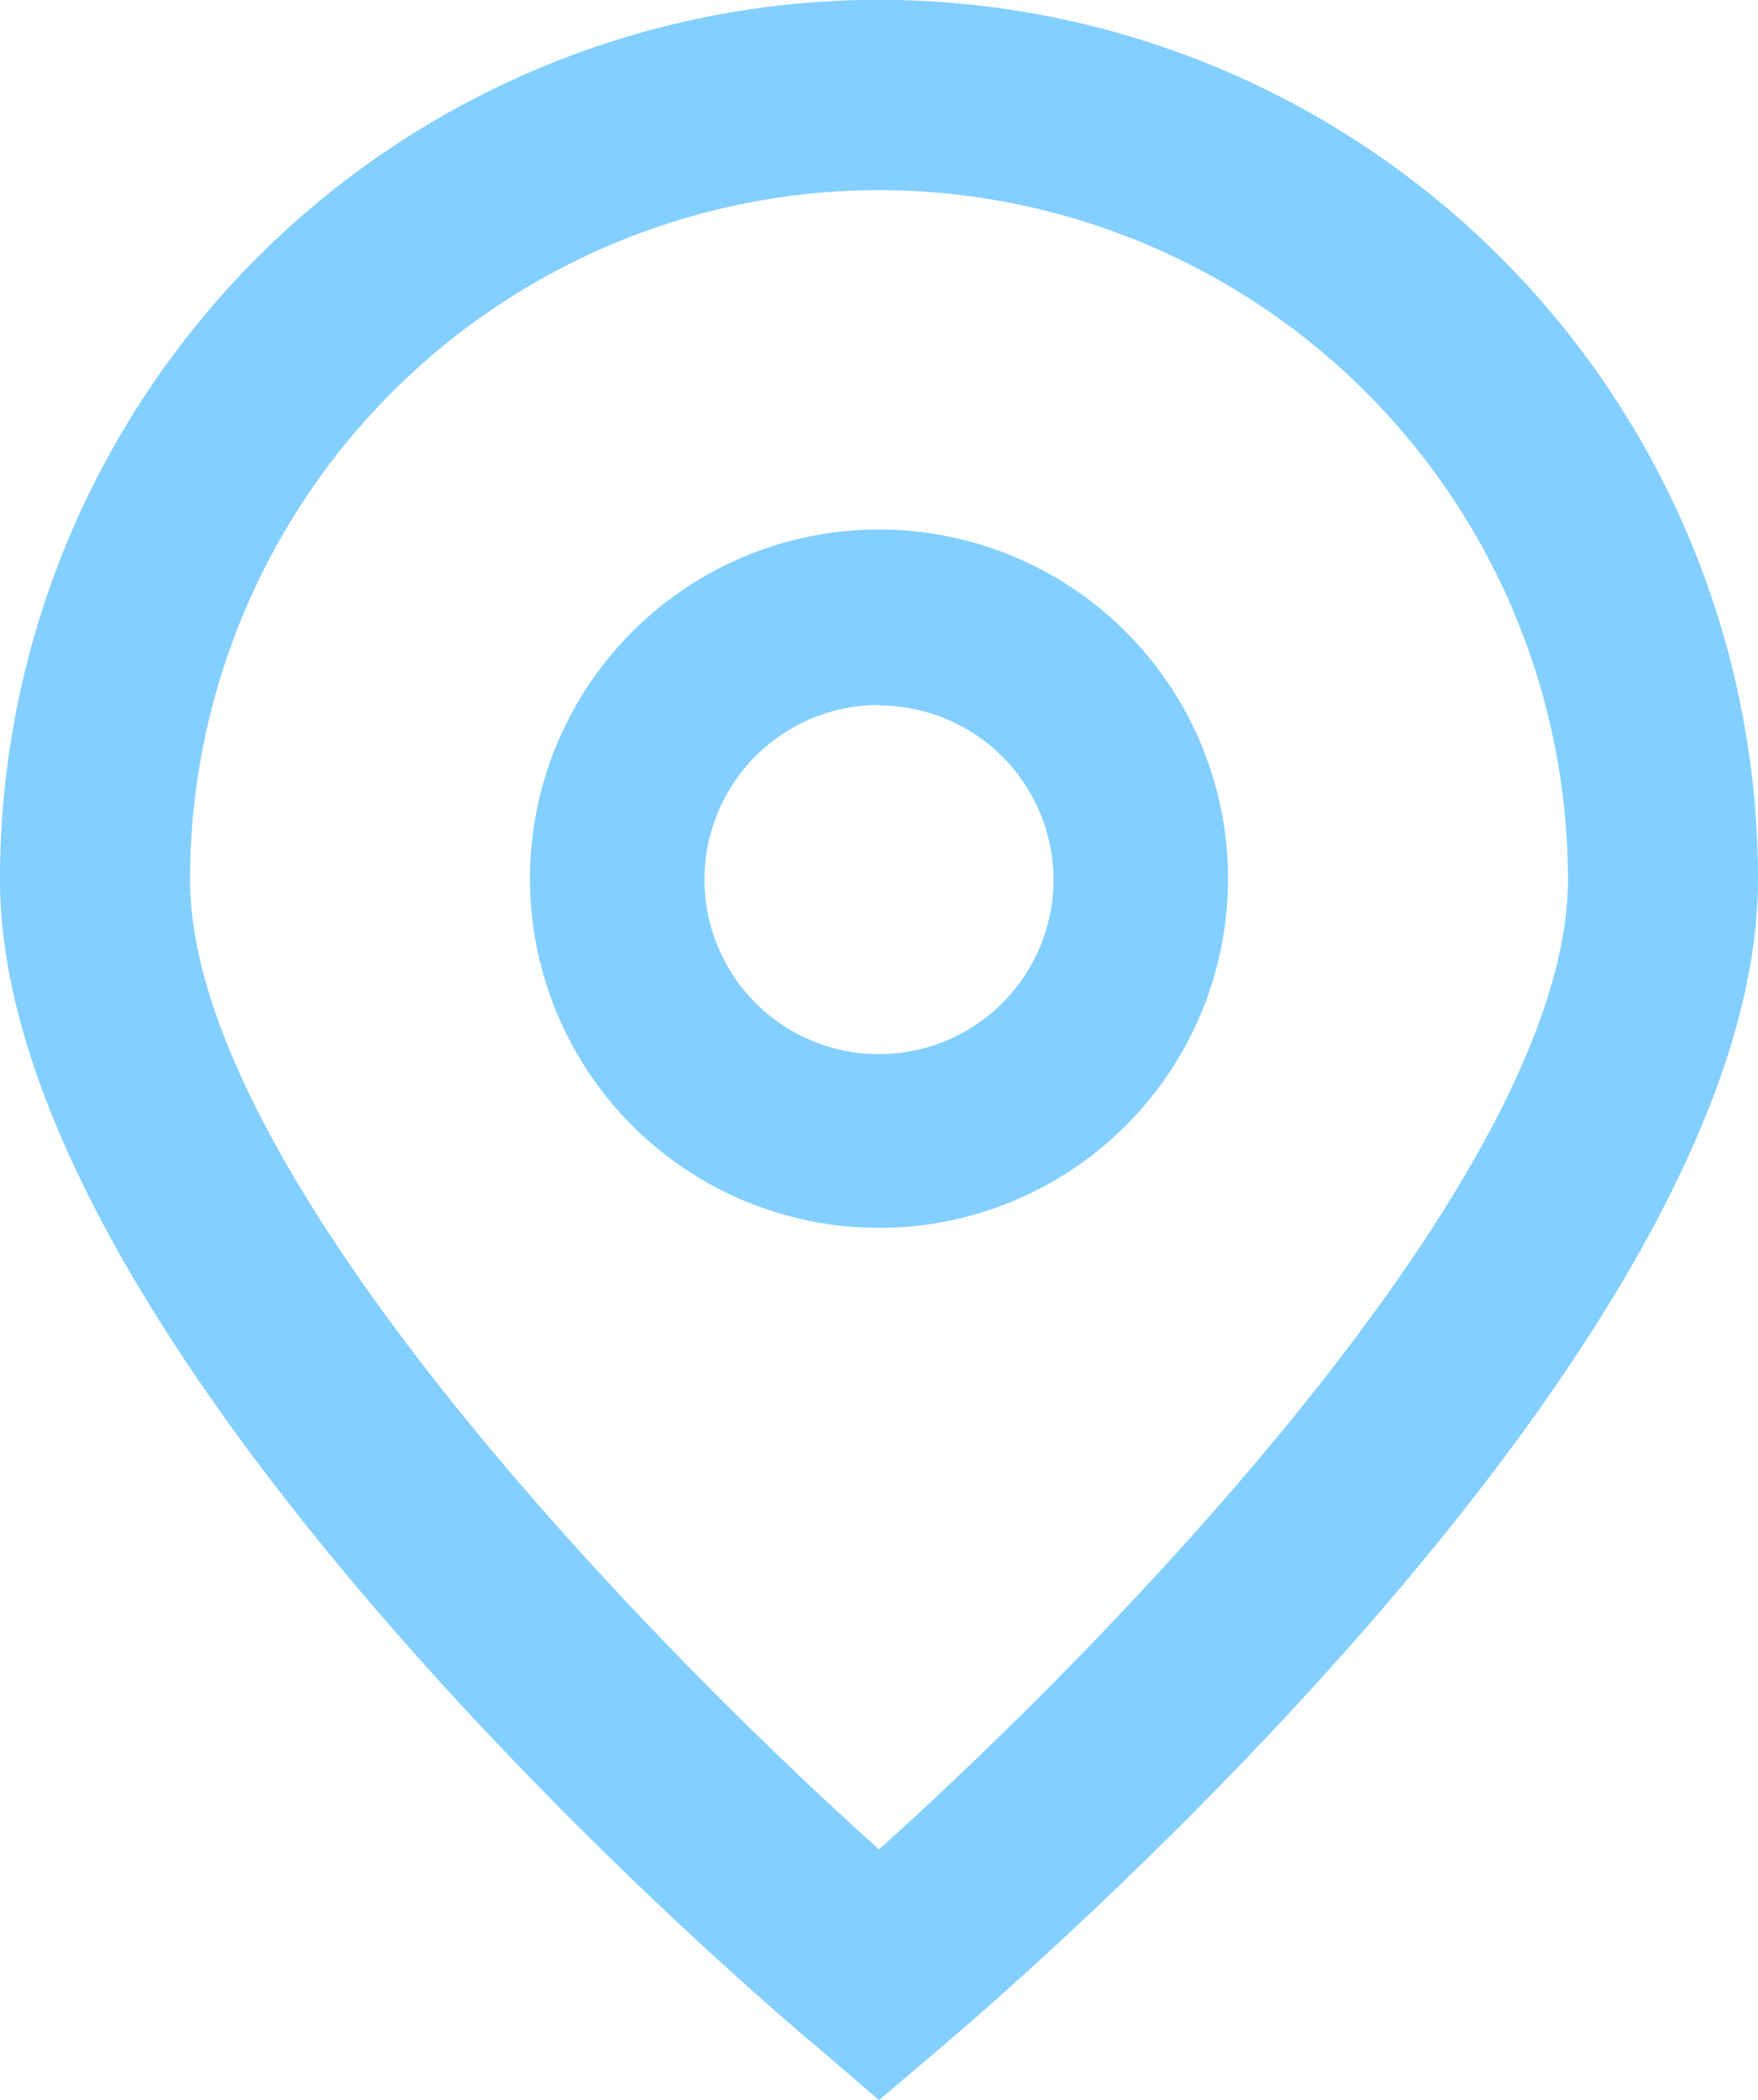
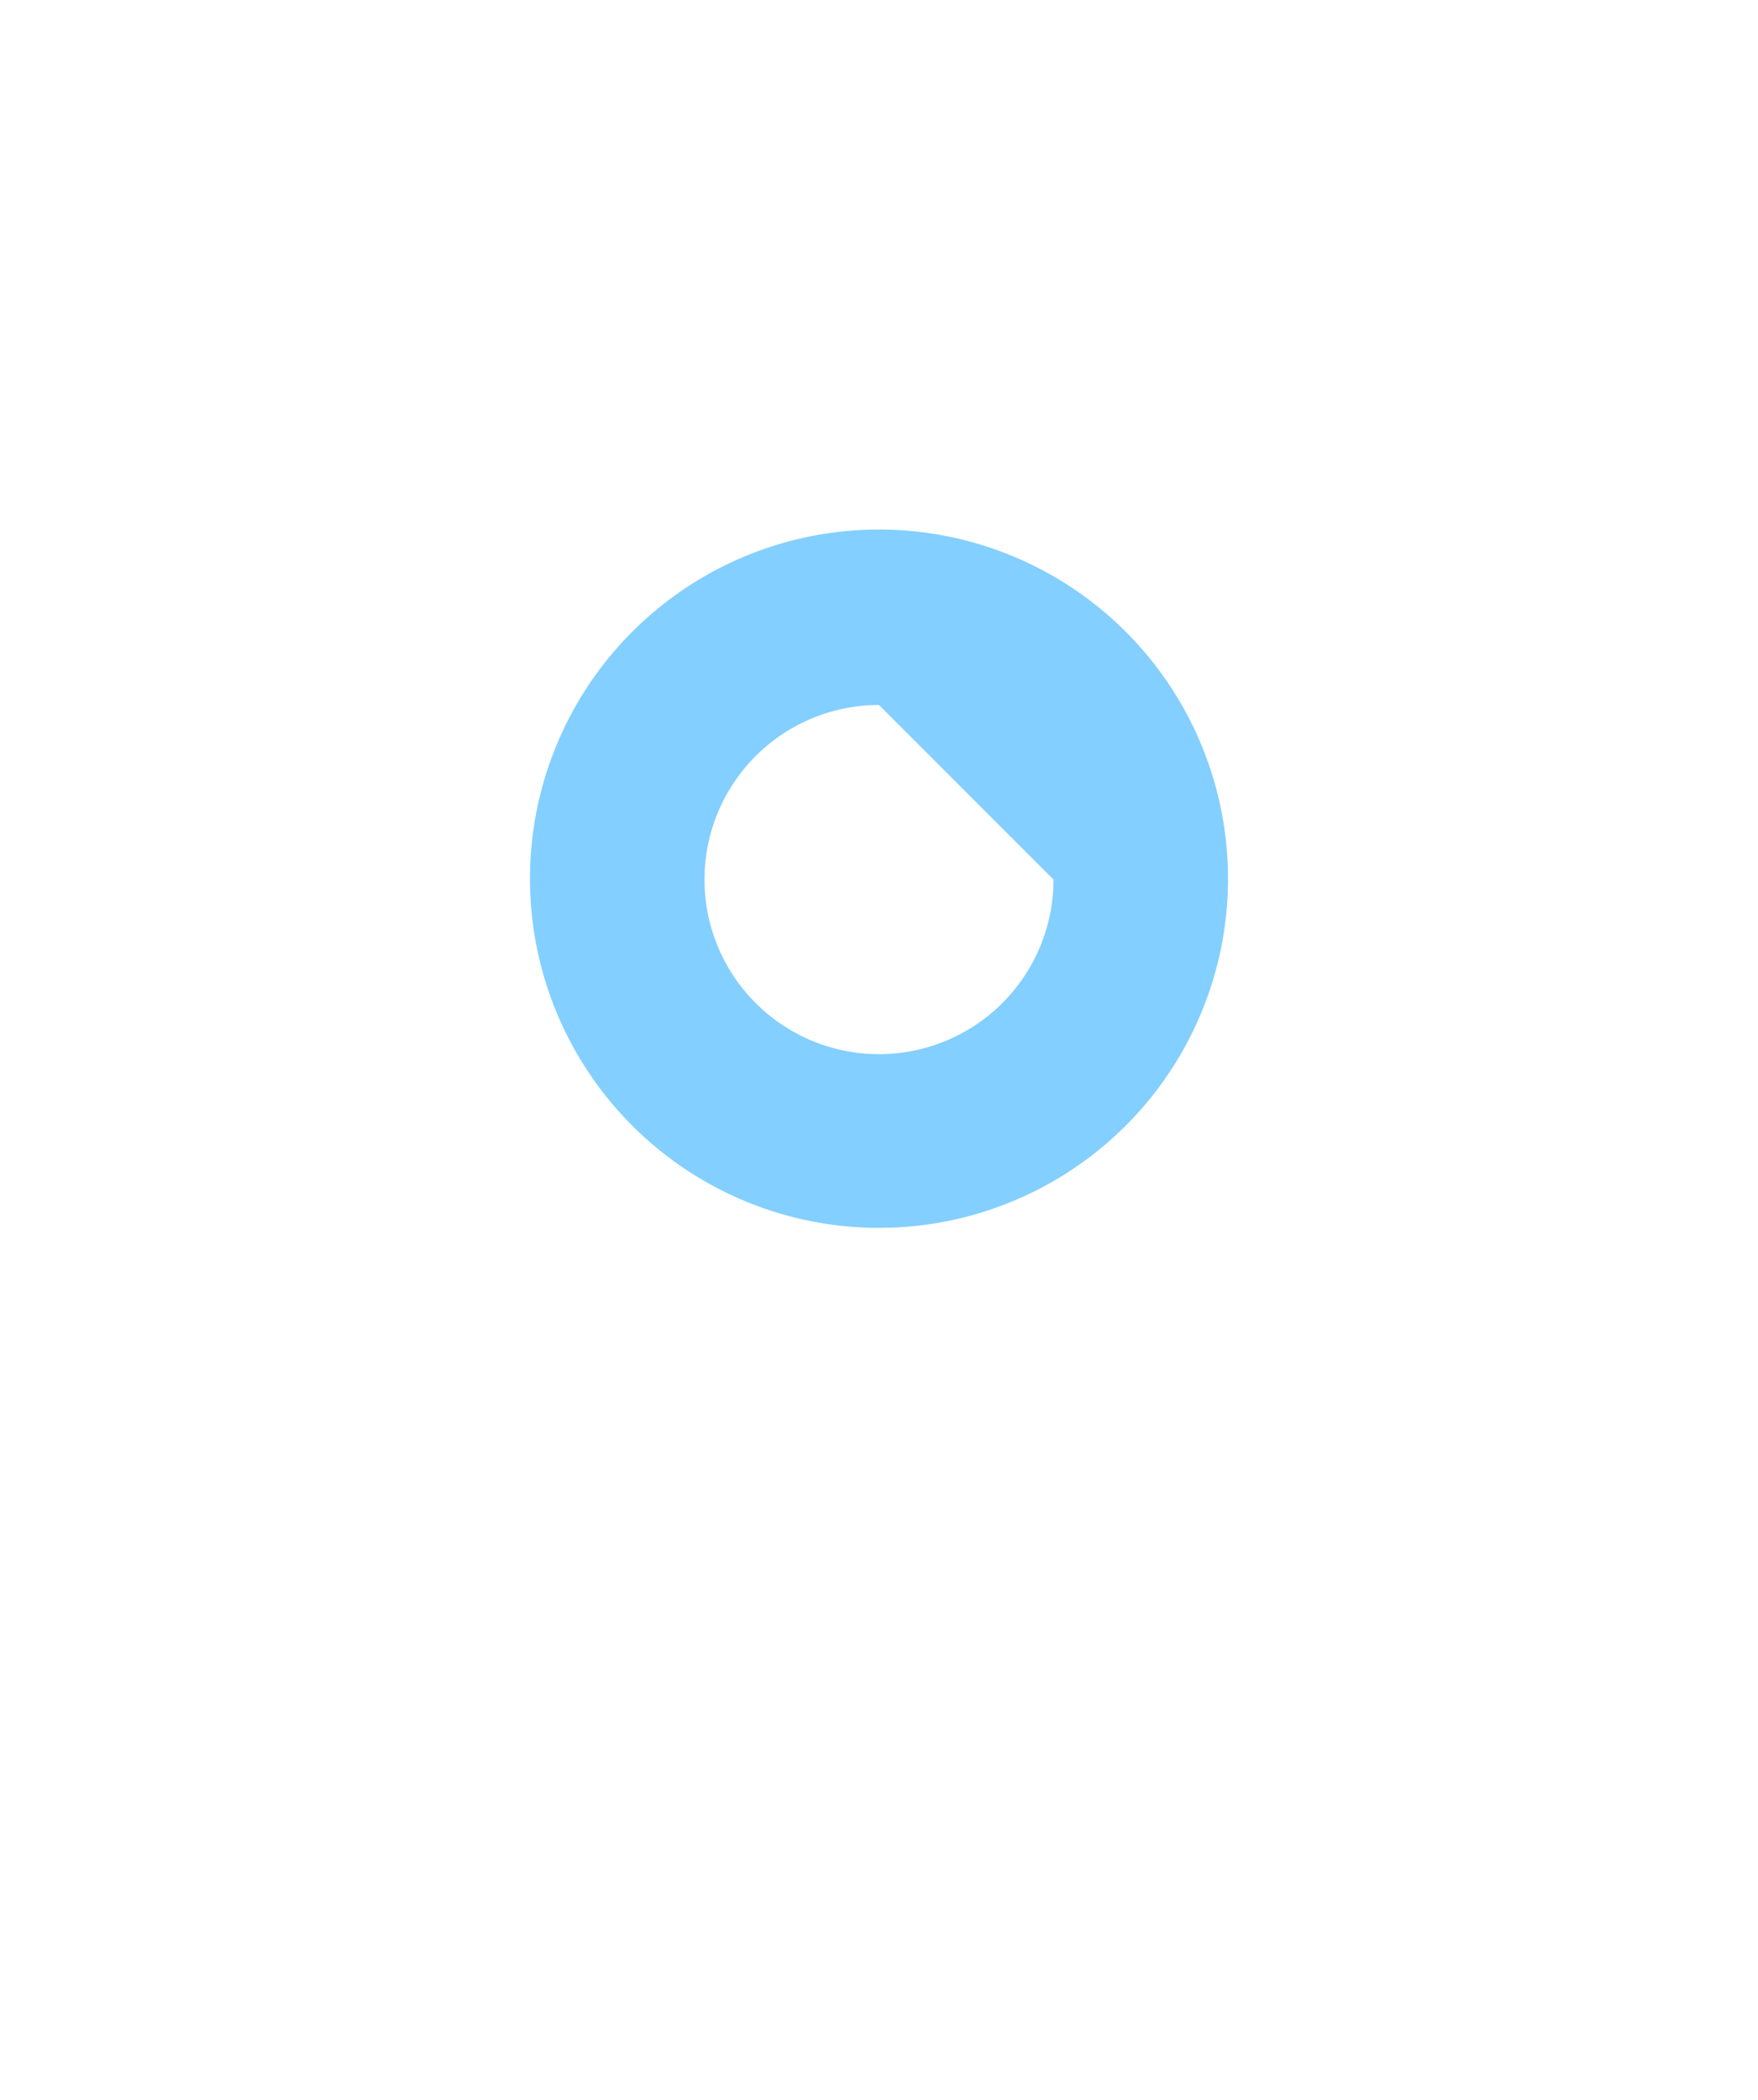
<svg xmlns="http://www.w3.org/2000/svg" id="_01_align_center" width="10.074" height="12.029" viewBox="0 0 10.074 12.029">
-   <path id="Path_70" data-name="Path 70" d="M45.762,12.227l-.349-.3c-.482-.4-4.688-4.036-4.688-6.693a5.037,5.037,0,0,1,10.074,0c0,2.657-4.206,6.289-4.686,6.695Zm0-10.94a3.952,3.952,0,0,0-3.948,3.948c0,1.669,2.588,4.336,3.948,5.556C47.122,9.57,49.71,6.9,49.71,5.235A3.952,3.952,0,0,0,45.762,1.287Z" transform="translate(-40.725 -0.198)" fill="#83cfff" />
-   <path id="Path_71" data-name="Path 71" d="M172.123,133.592a2,2,0,1,1,2-2A2,2,0,0,1,172.123,133.592Zm0-2.995a1,1,0,1,0,1,1A1,1,0,0,0,172.123,130.6Z" transform="translate(-167.086 -126.559)" fill="#83cfff" />
+   <path id="Path_71" data-name="Path 71" d="M172.123,133.592a2,2,0,1,1,2-2A2,2,0,0,1,172.123,133.592Zm0-2.995a1,1,0,1,0,1,1Z" transform="translate(-167.086 -126.559)" fill="#83cfff" />
</svg>